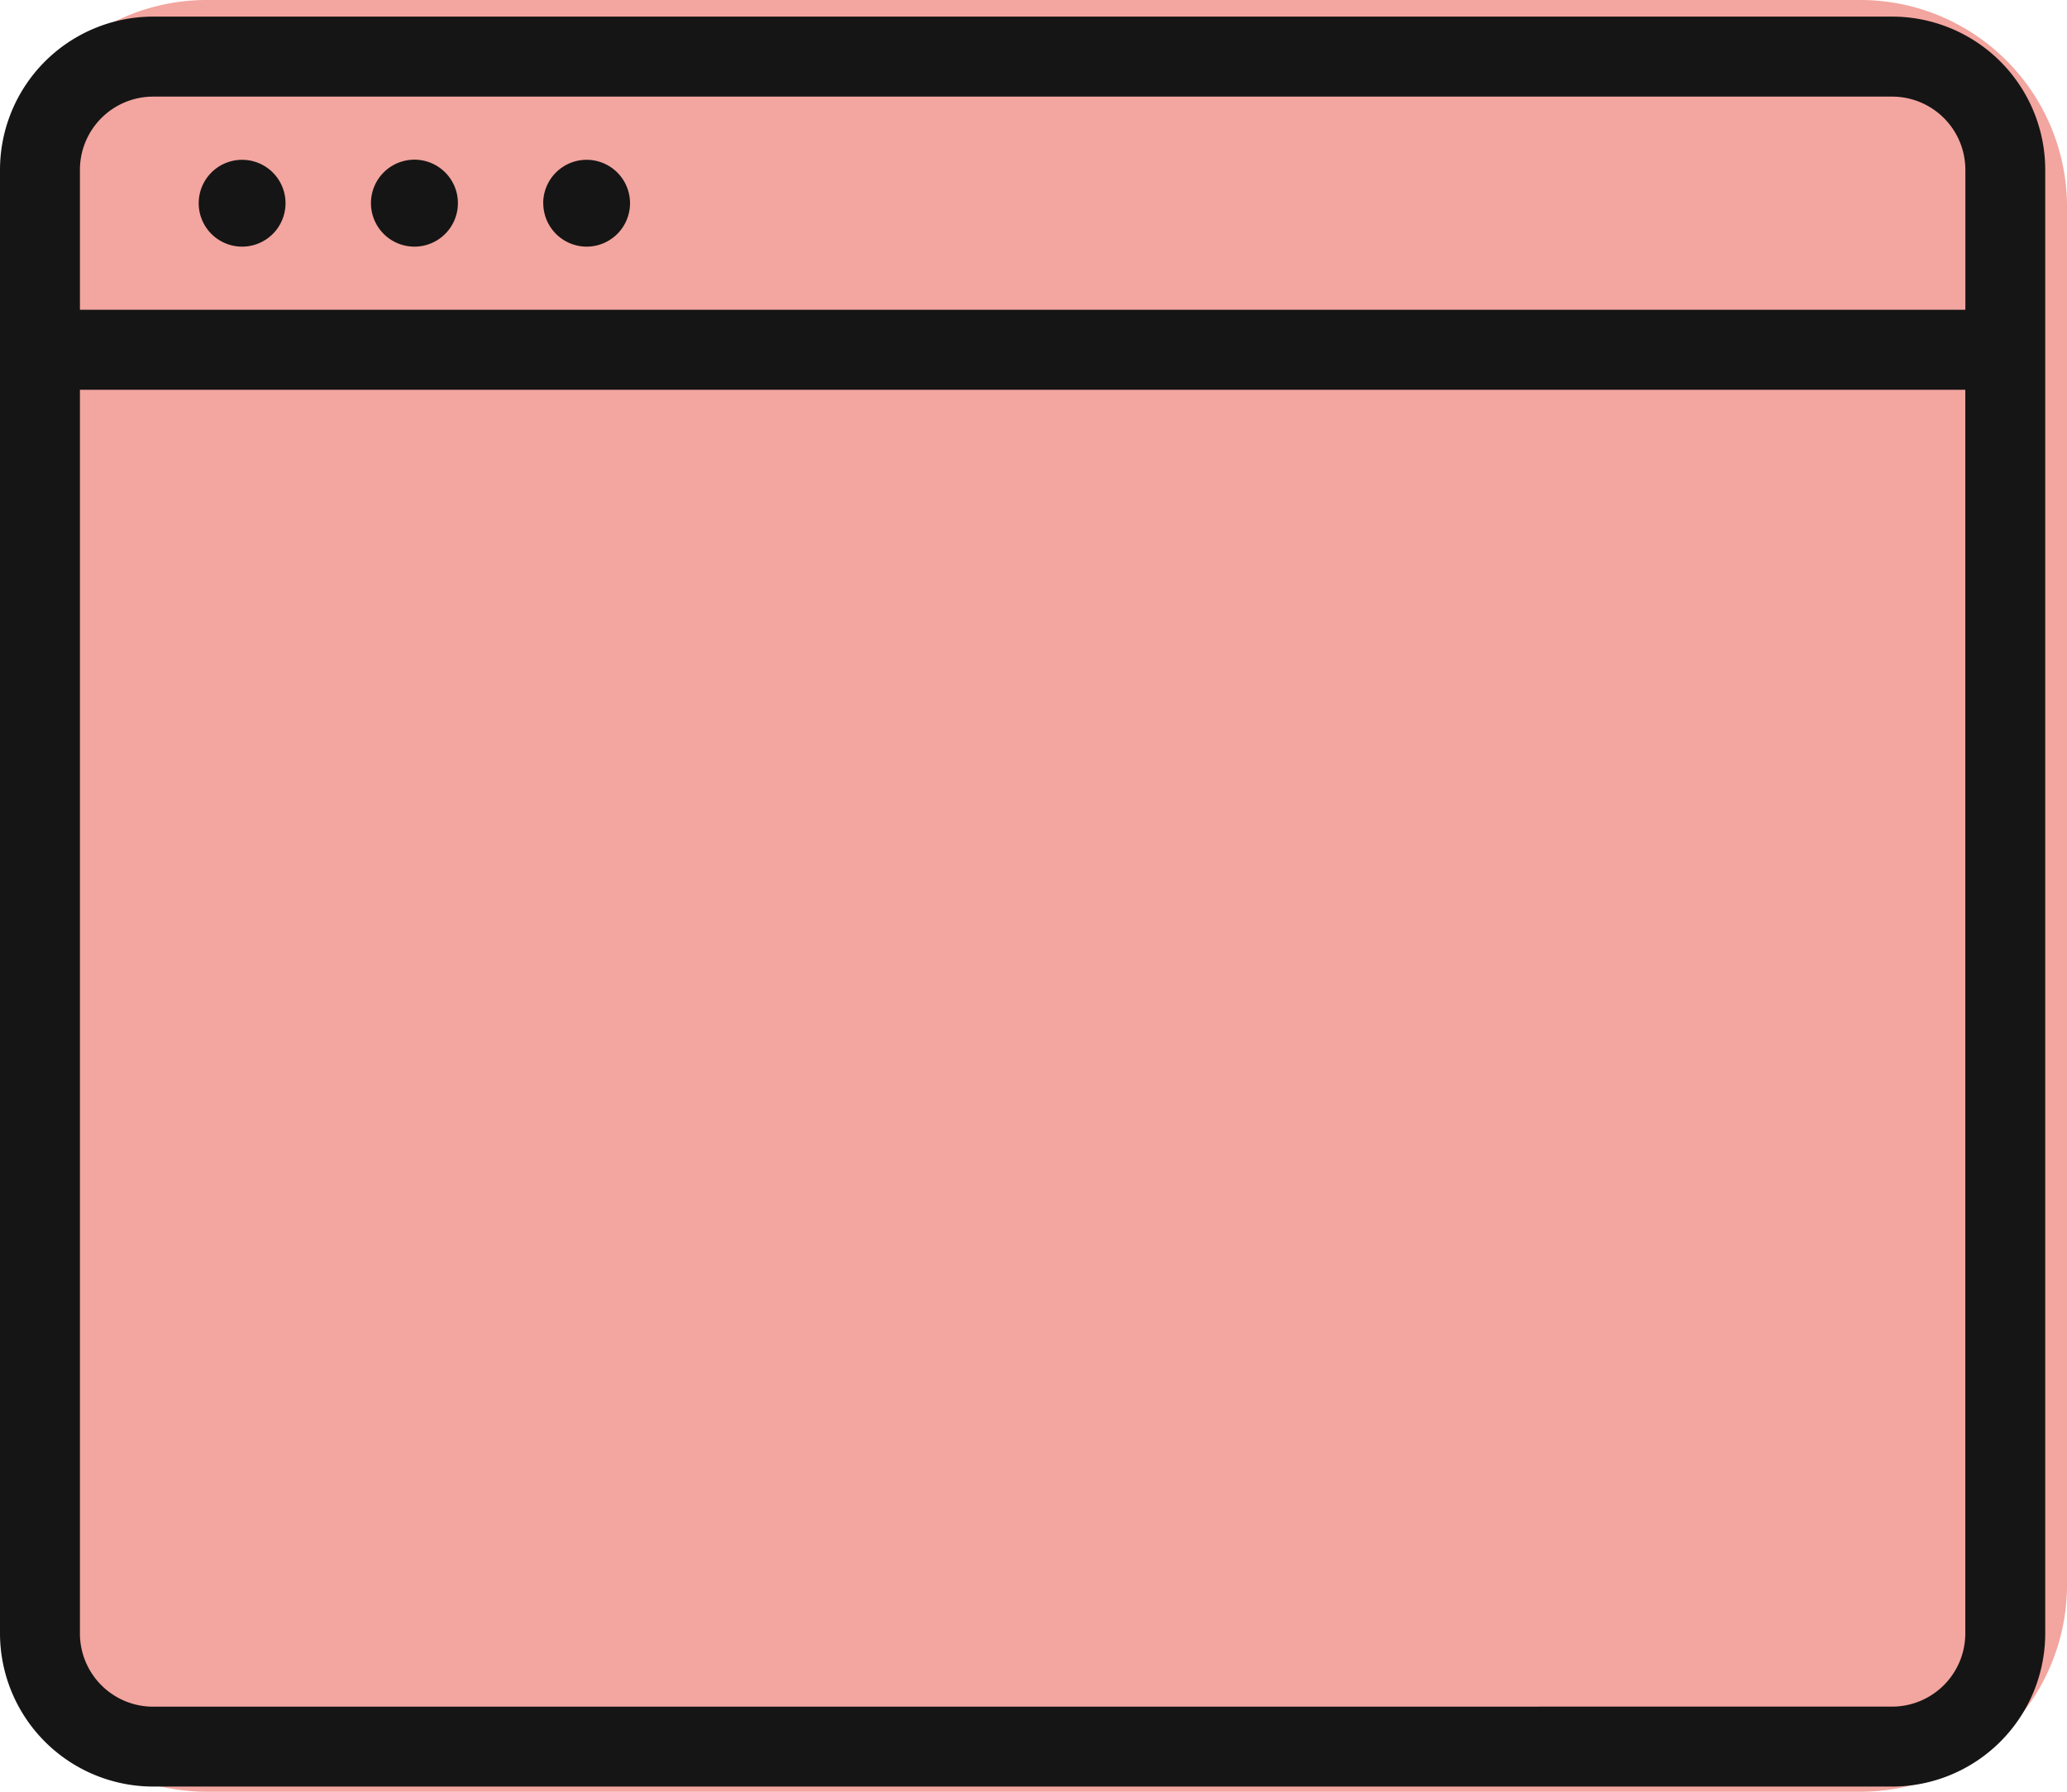
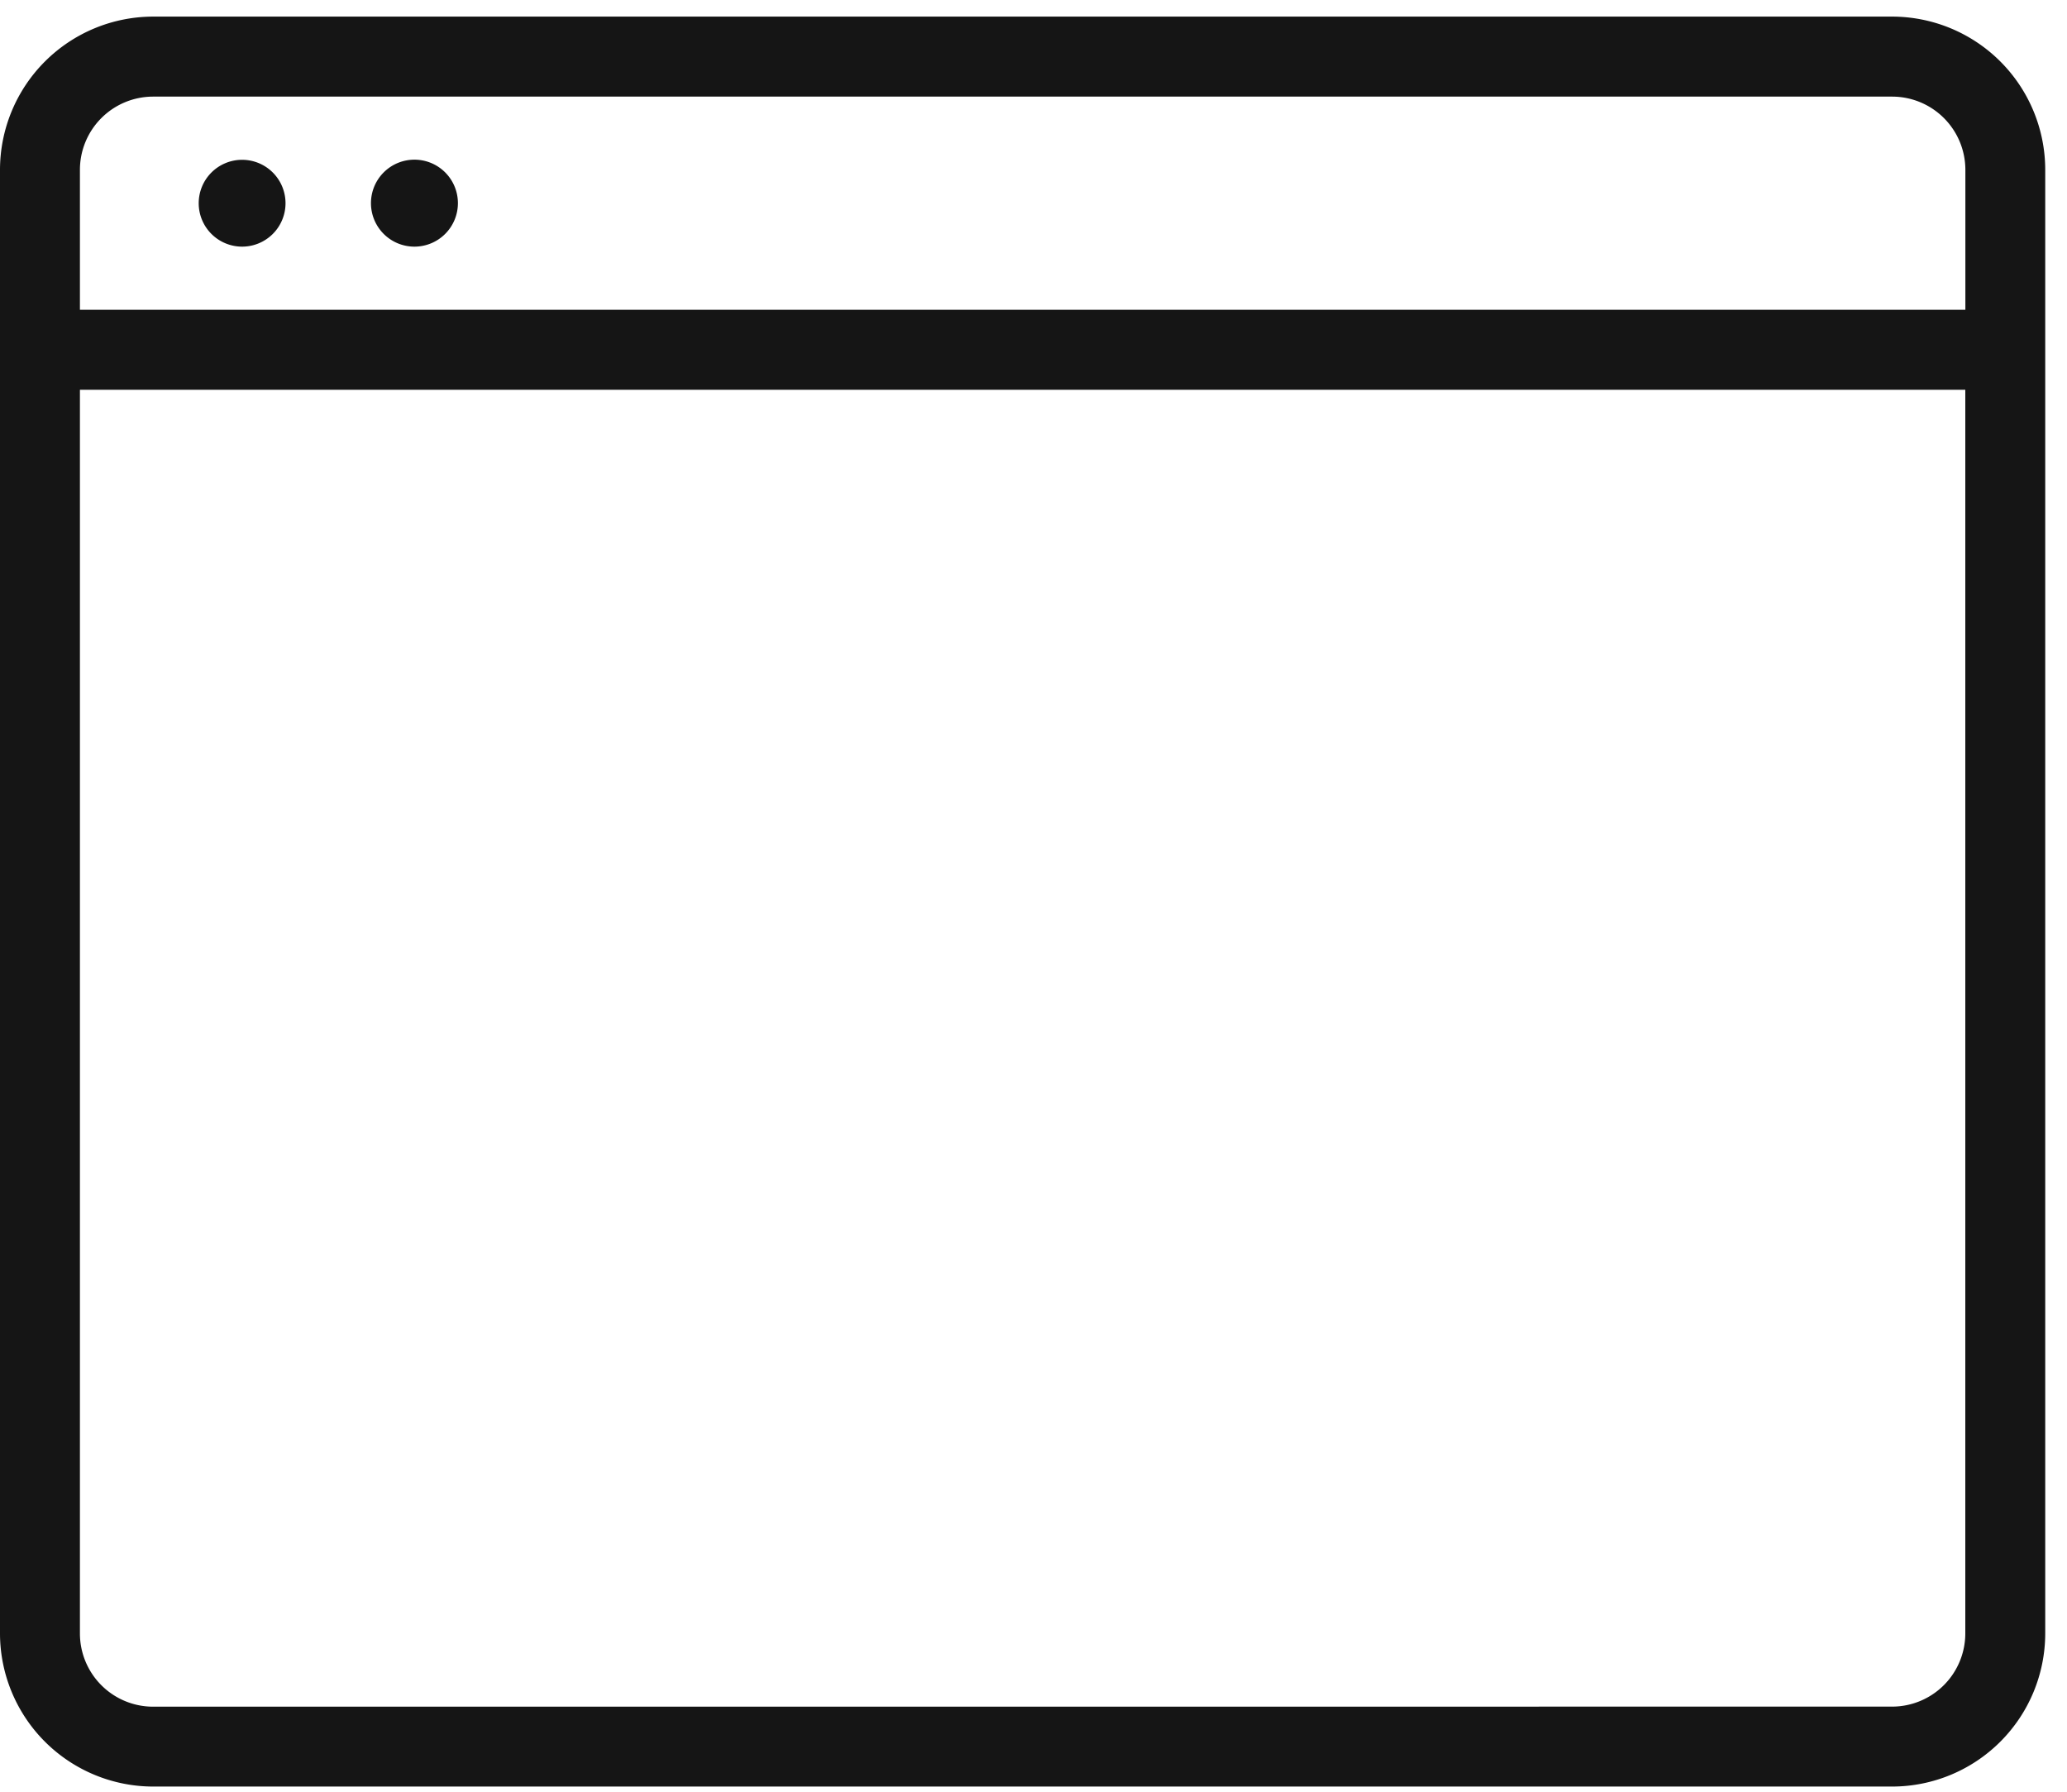
<svg xmlns="http://www.w3.org/2000/svg" width="30" height="26" viewBox="0 0 30 26">
  <g id="Group_141335" data-name="Group 141335" transform="translate(-171.5 -785.219)">
-     <path id="Path_38299" data-name="Path 38299" d="M3,0H27a3,3,0,0,1,3,3V23a3,3,0,0,1-3,3H3a3,3,0,0,1-3-3V3A3,3,0,0,1,3,0Z" transform="translate(171.5 785.219)" fill="#f3a59f" />
    <g id="Group_141304" data-name="Group 141304" transform="translate(171.5 785.46)">
      <g id="Group_73653" data-name="Group 73653" transform="translate(0 0)">
-         <path id="Path_38235" data-name="Path 38235" d="M407.884,105.66a.63.63,0,1,1,.63.631A.63.63,0,0,1,407.884,105.66Zm5,0a.63.63,0,1,1,.63.631A.631.631,0,0,1,412.885,105.66Zm-2.5,0a.631.631,0,1,1,.631.631A.631.631,0,0,1,410.384,105.66Zm22.079,21.817a1.063,1.063,0,0,0,1.061-1.063V108.368H406.16v18.047a1.063,1.063,0,0,0,1.061,1.063Zm-25.242-23.363a1.063,1.063,0,0,0-1.061,1.062v2.031h27.365v-2.031a1.063,1.063,0,0,0-1.062-1.062Zm25.242-1.161H407.221A2.225,2.225,0,0,0,405,105.176v21.238a2.225,2.225,0,0,0,2.221,2.223h25.242a2.224,2.224,0,0,0,2.221-2.223V105.176A2.224,2.224,0,0,0,432.463,102.953Zm0,0" transform="translate(-405 -102.953)" fill="#151515" fill-rule="evenodd" />
+         <path id="Path_38235" data-name="Path 38235" d="M407.884,105.66a.63.63,0,1,1,.63.631A.63.63,0,0,1,407.884,105.66Zm5,0A.631.631,0,0,1,412.885,105.66Zm-2.5,0a.631.631,0,1,1,.631.631A.631.631,0,0,1,410.384,105.66Zm22.079,21.817a1.063,1.063,0,0,0,1.061-1.063V108.368H406.16v18.047a1.063,1.063,0,0,0,1.061,1.063Zm-25.242-23.363a1.063,1.063,0,0,0-1.061,1.062v2.031h27.365v-2.031a1.063,1.063,0,0,0-1.062-1.062Zm25.242-1.161H407.221A2.225,2.225,0,0,0,405,105.176v21.238a2.225,2.225,0,0,0,2.221,2.223h25.242a2.224,2.224,0,0,0,2.221-2.223V105.176A2.224,2.224,0,0,0,432.463,102.953Zm0,0" transform="translate(-405 -102.953)" fill="#151515" fill-rule="evenodd" />
      </g>
    </g>
  </g>
</svg>